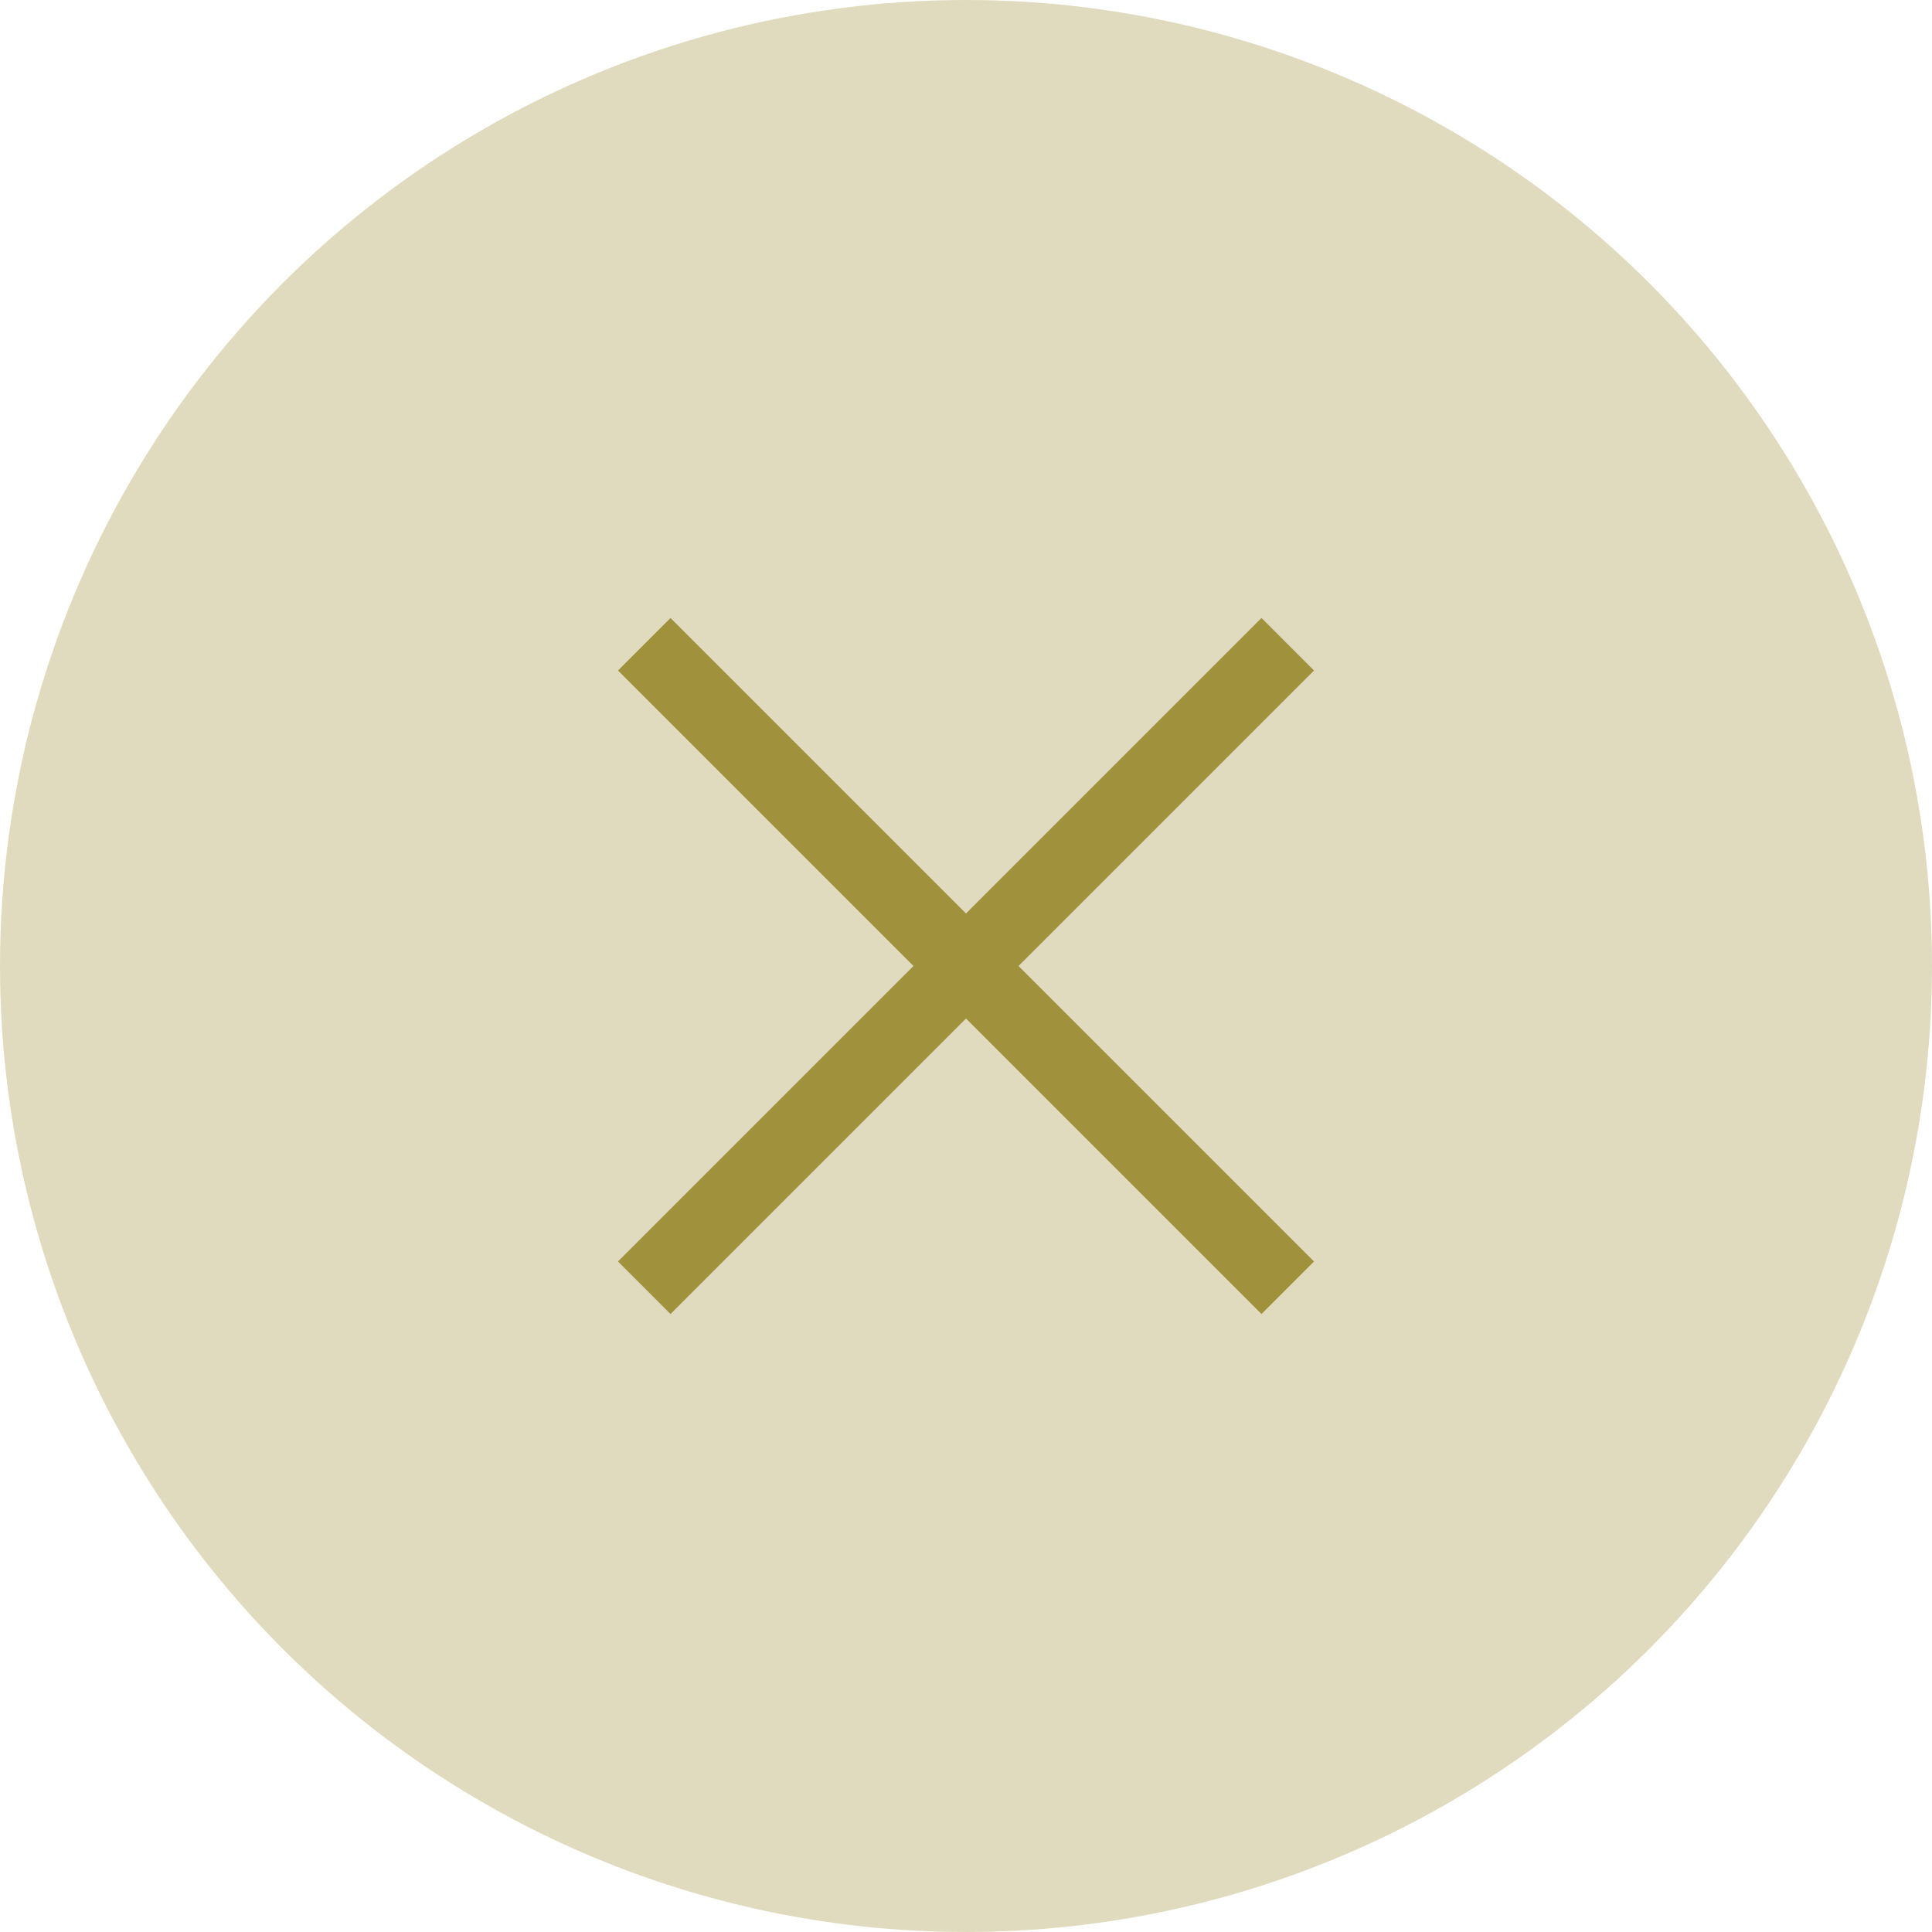
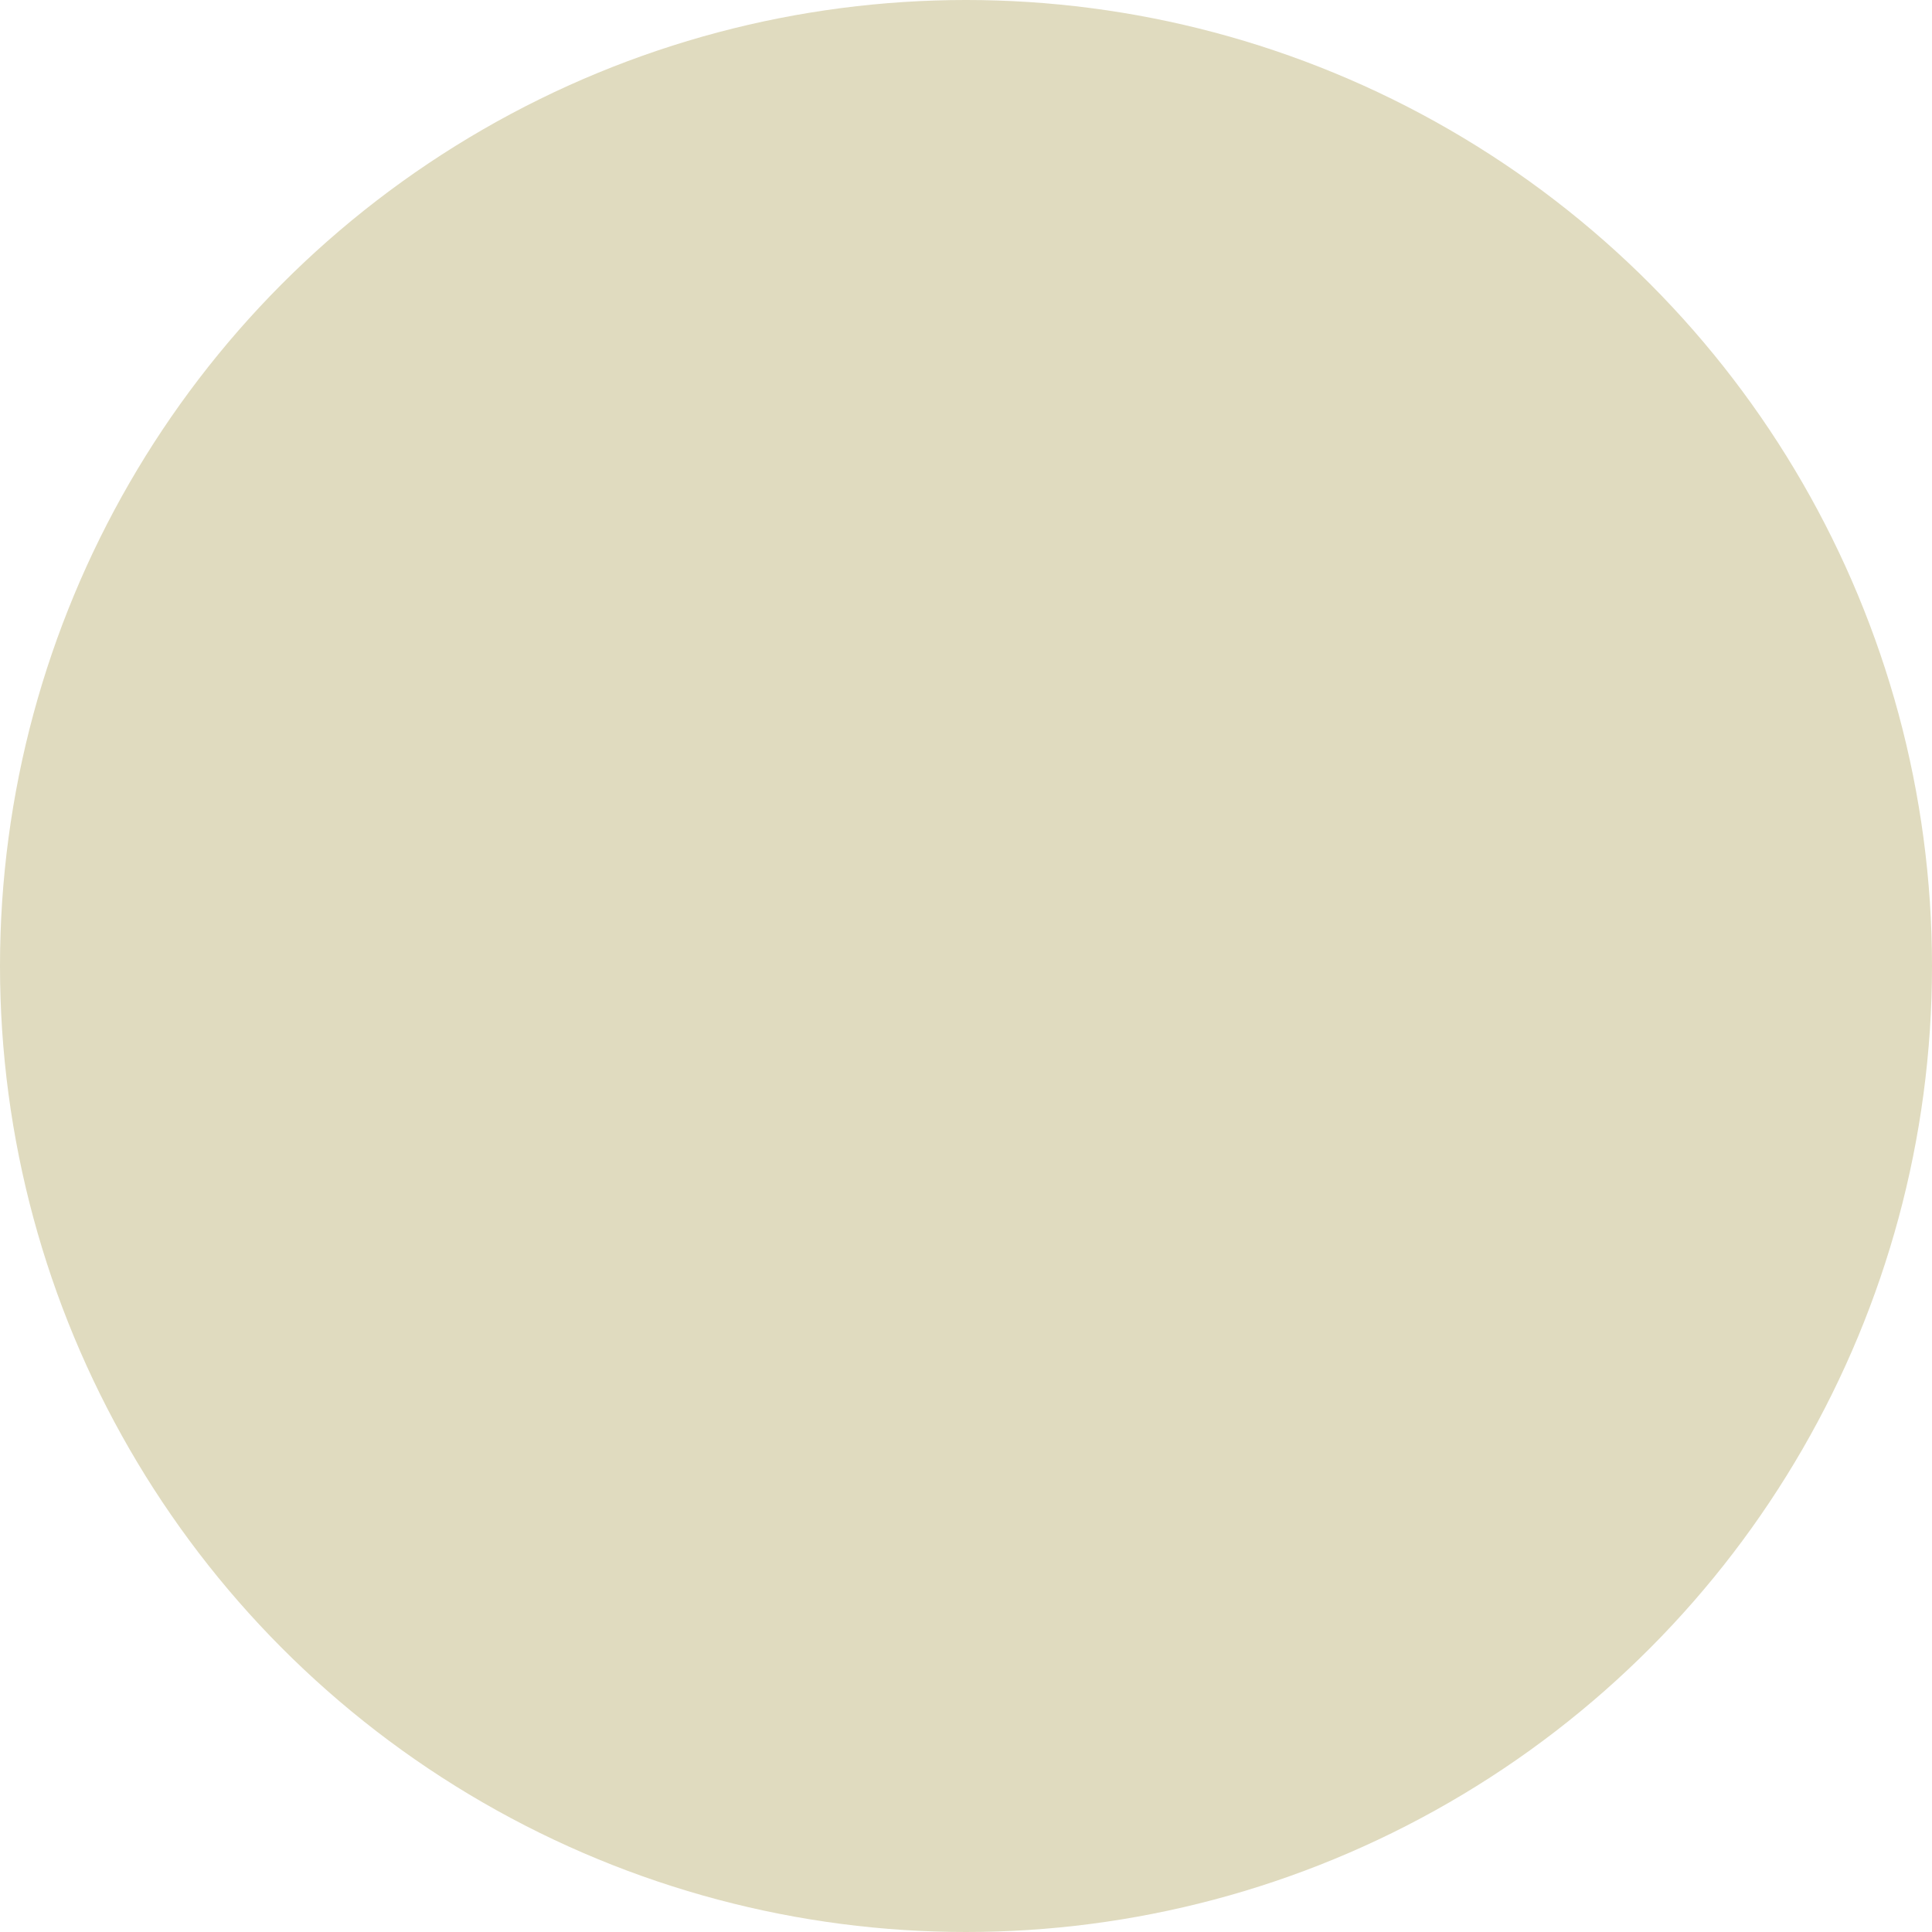
<svg xmlns="http://www.w3.org/2000/svg" id="_編集モード" viewBox="0 0 26 26">
  <defs>
    <style>.cls-1{fill:#e0dbbf;}.cls-2{fill:none;stroke:#a0923c;stroke-miterlimit:10;}</style>
  </defs>
  <circle class="cls-1" cx="13" cy="13" r="13" />
  <g>
-     <line class="cls-2" x1="8.67" y1="8.67" x2="17.33" y2="17.33" />
-     <line class="cls-2" x1="17.33" y1="8.67" x2="8.67" y2="17.33" />
-   </g>
+     </g>
</svg>